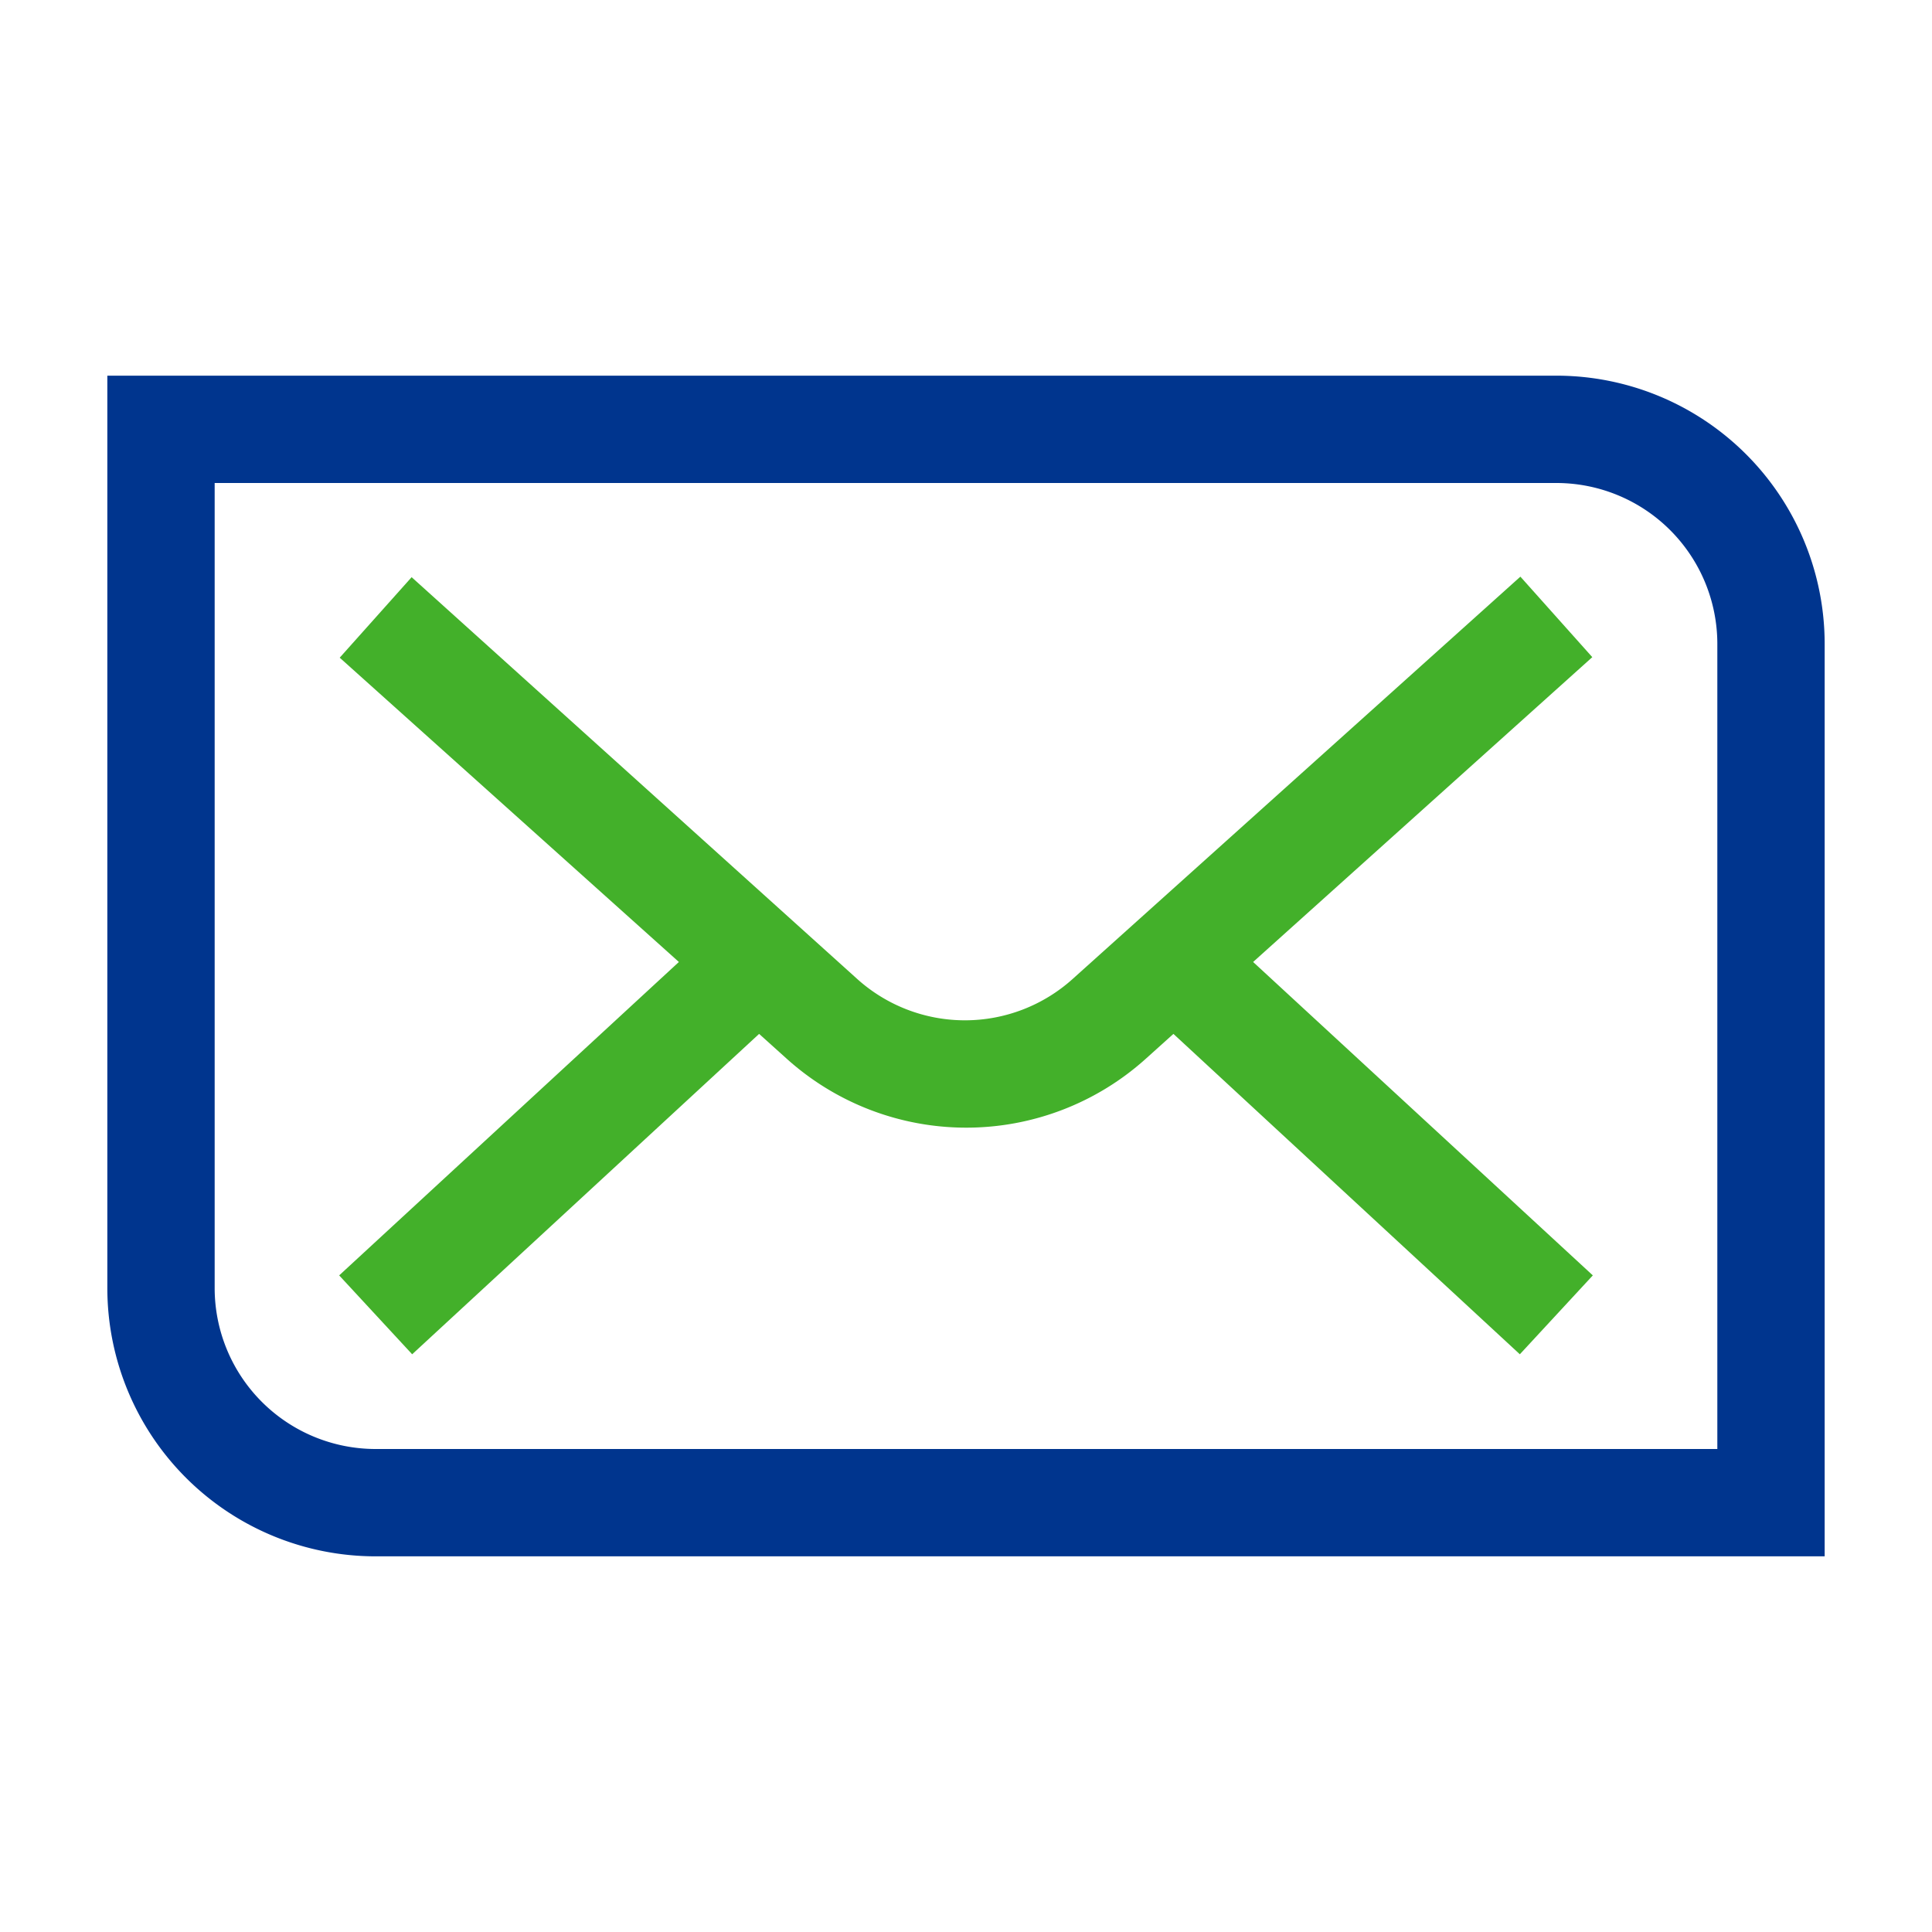
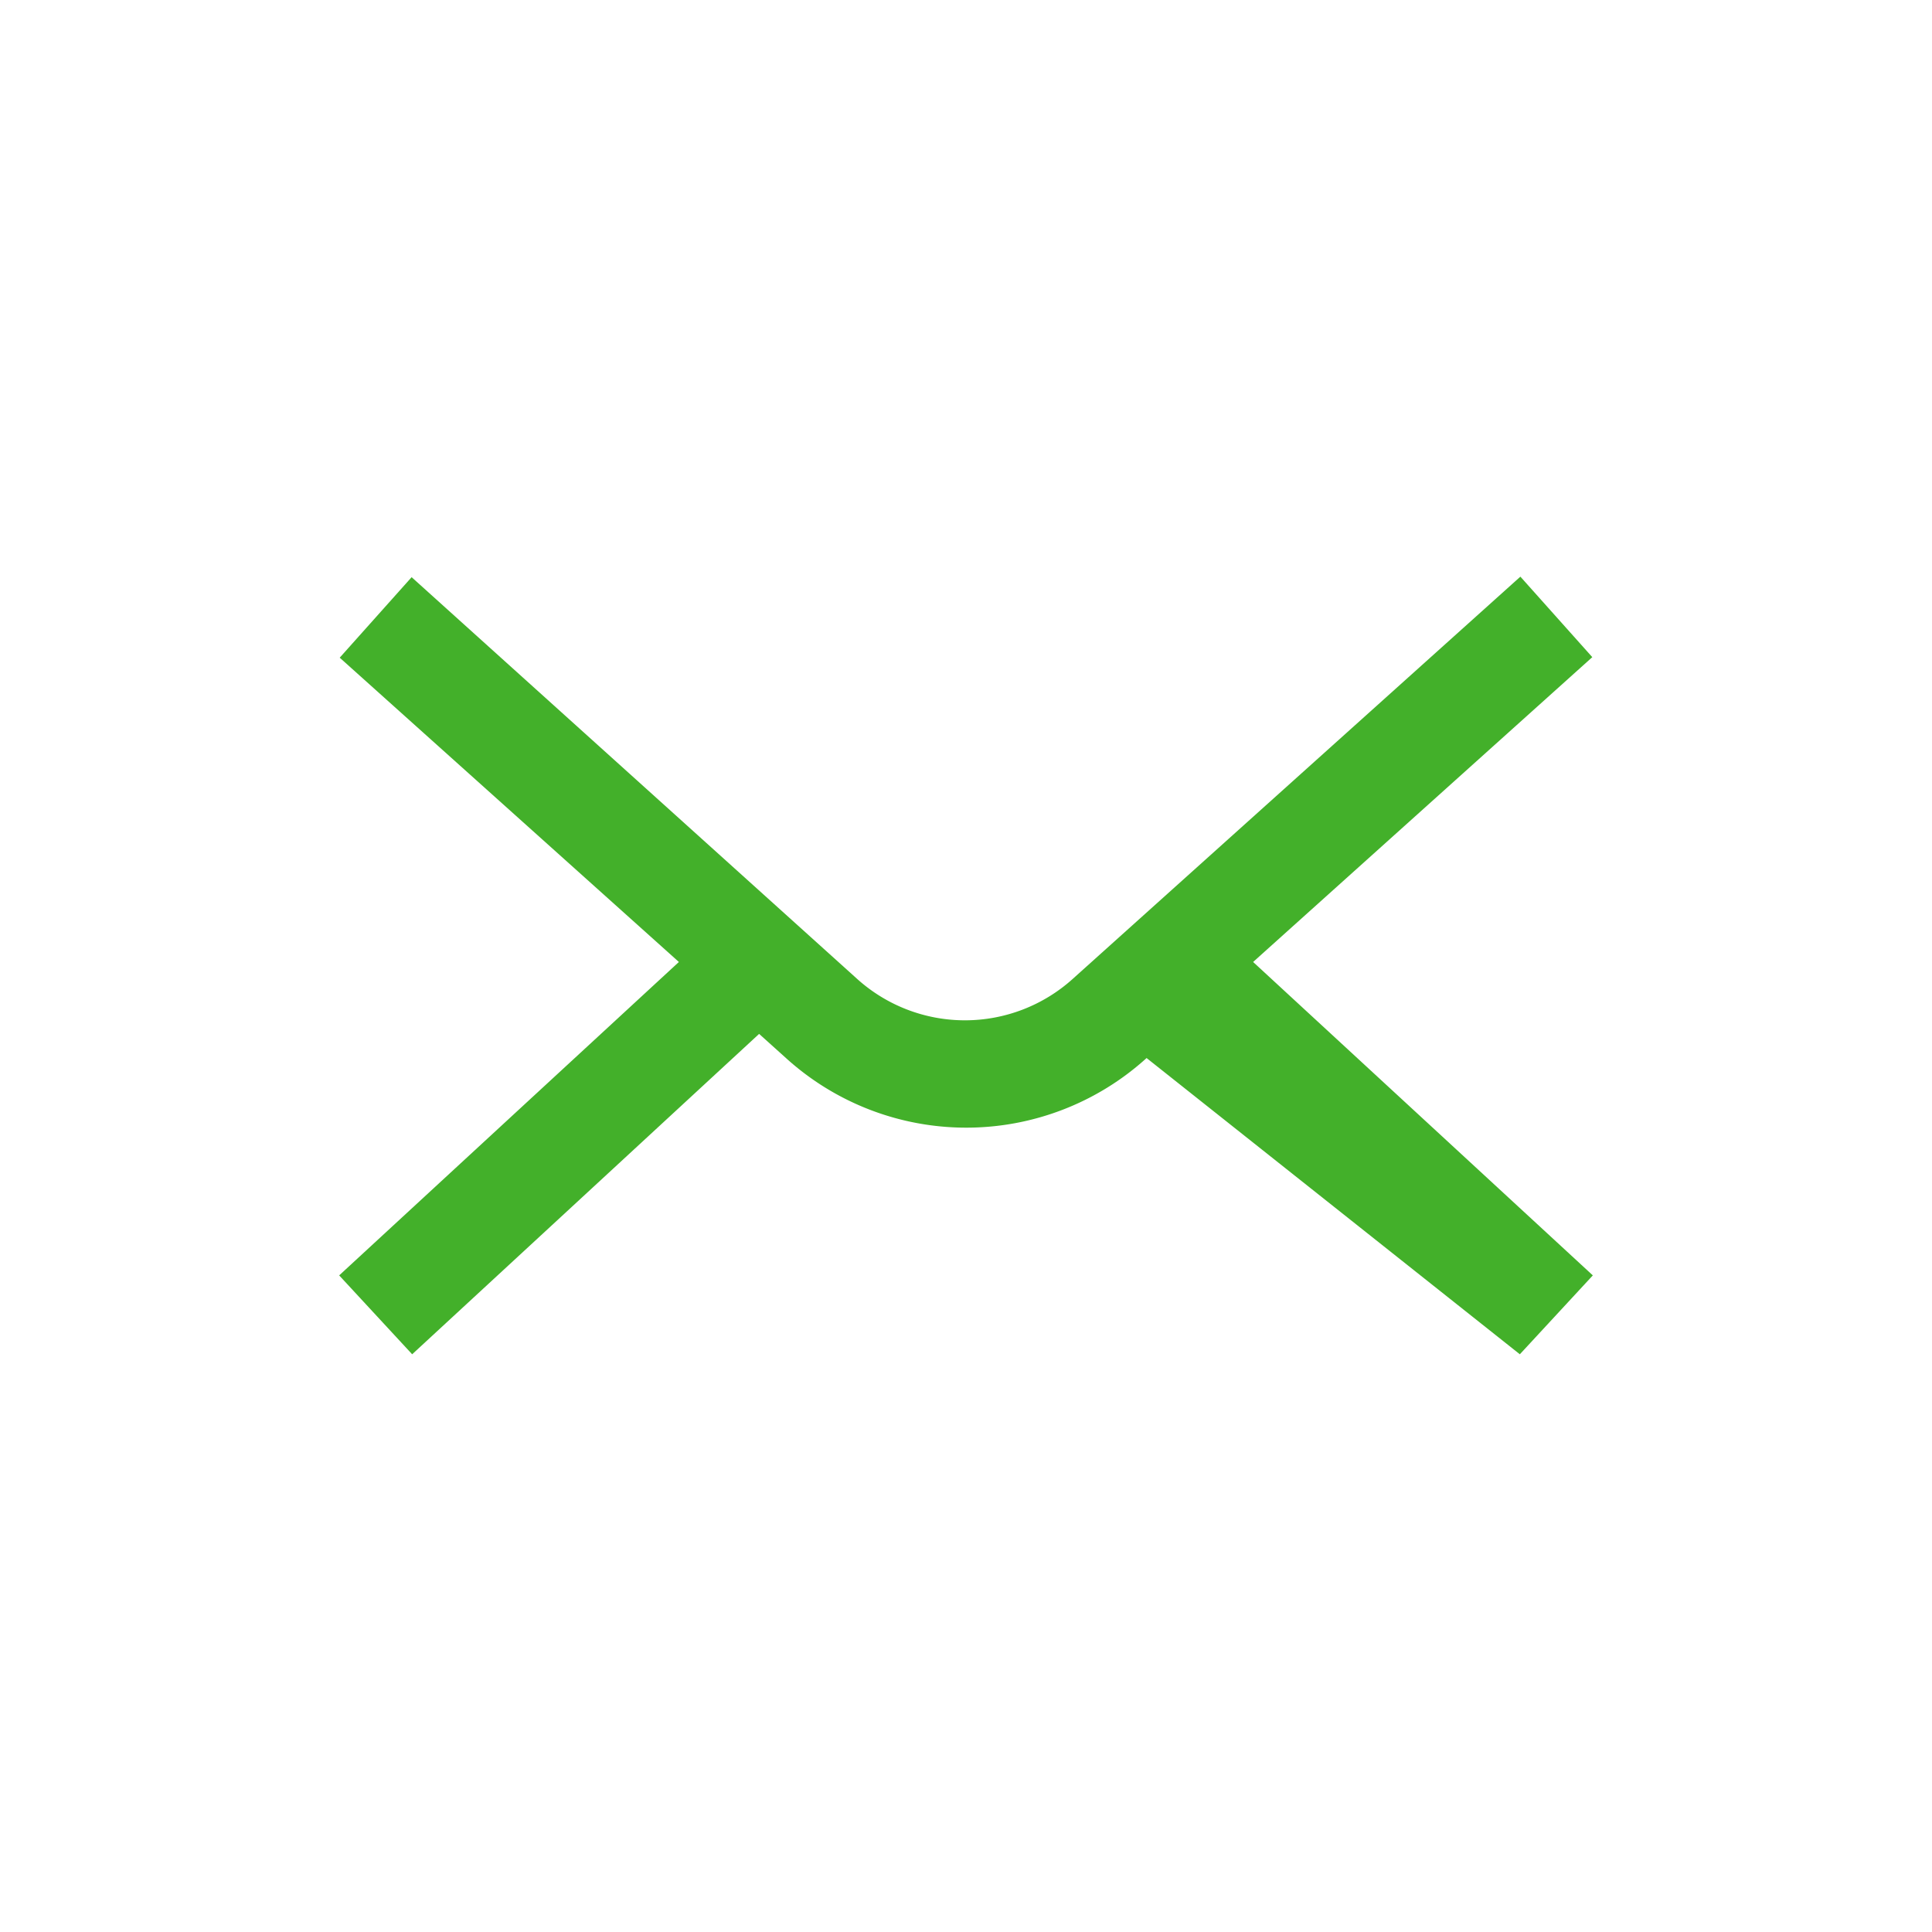
<svg xmlns="http://www.w3.org/2000/svg" id="Ebene_1" data-name="Ebene 1" viewBox="0 0 72 72">
  <title>190111_</title>
-   <path d="M68,58H14A10,10,0,0,1,4,48V14H58A10,10,0,0,1,68,24ZM8,18V48a6,6,0,0,0,6,6H64V24a6,6,0,0,0-6-6Z" fill="#00358e" />
-   <path d="M59.36,47.53,46.7,35.85,59.34,24.49l-2.68-3L40,36.46a6,6,0,0,1-8.08,0L15.34,21.51l-2.68,3L25.3,35.85,12.64,47.53l2.72,2.94L28.29,38.53l1,.9a10,10,0,0,0,13.44,0l1-.9L56.64,50.47Z" fill="#43b02a" />
+   <path d="M59.36,47.53,46.7,35.85,59.34,24.49l-2.68-3L40,36.46a6,6,0,0,1-8.08,0L15.34,21.51l-2.68,3L25.3,35.85,12.64,47.53l2.72,2.94L28.29,38.53l1,.9a10,10,0,0,0,13.44,0L56.64,50.47Z" fill="#43b02a" />
</svg>